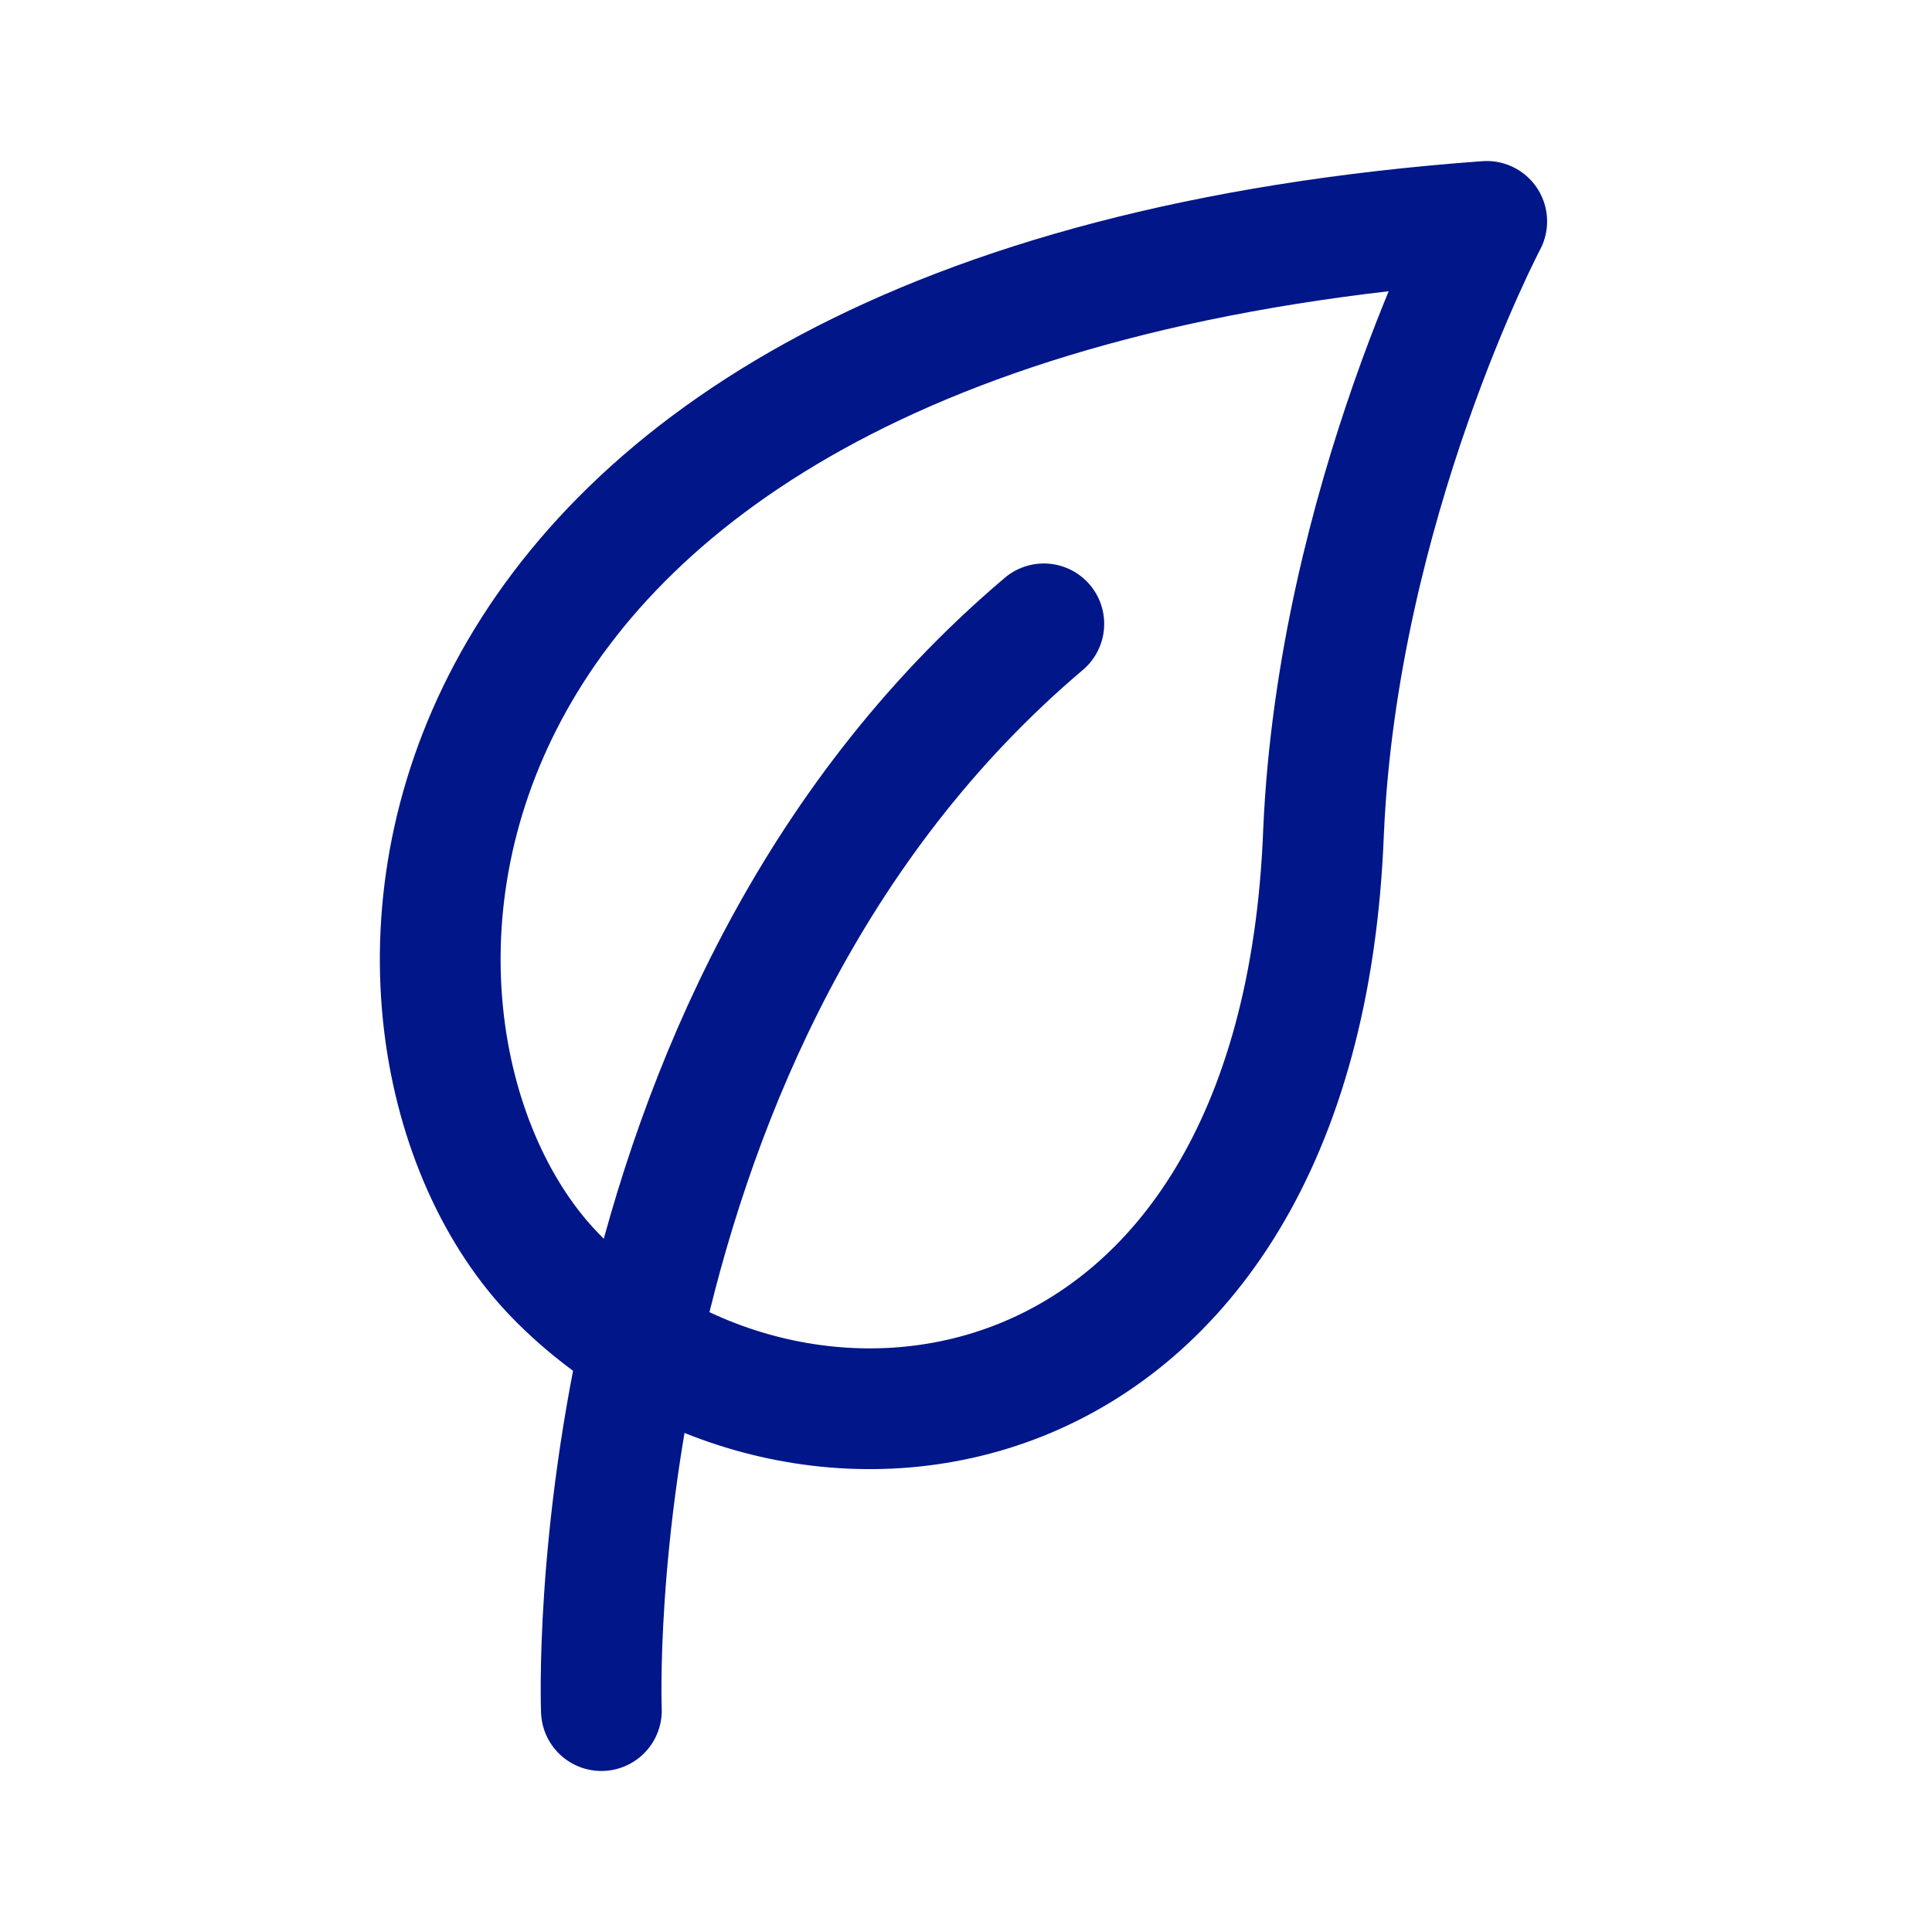
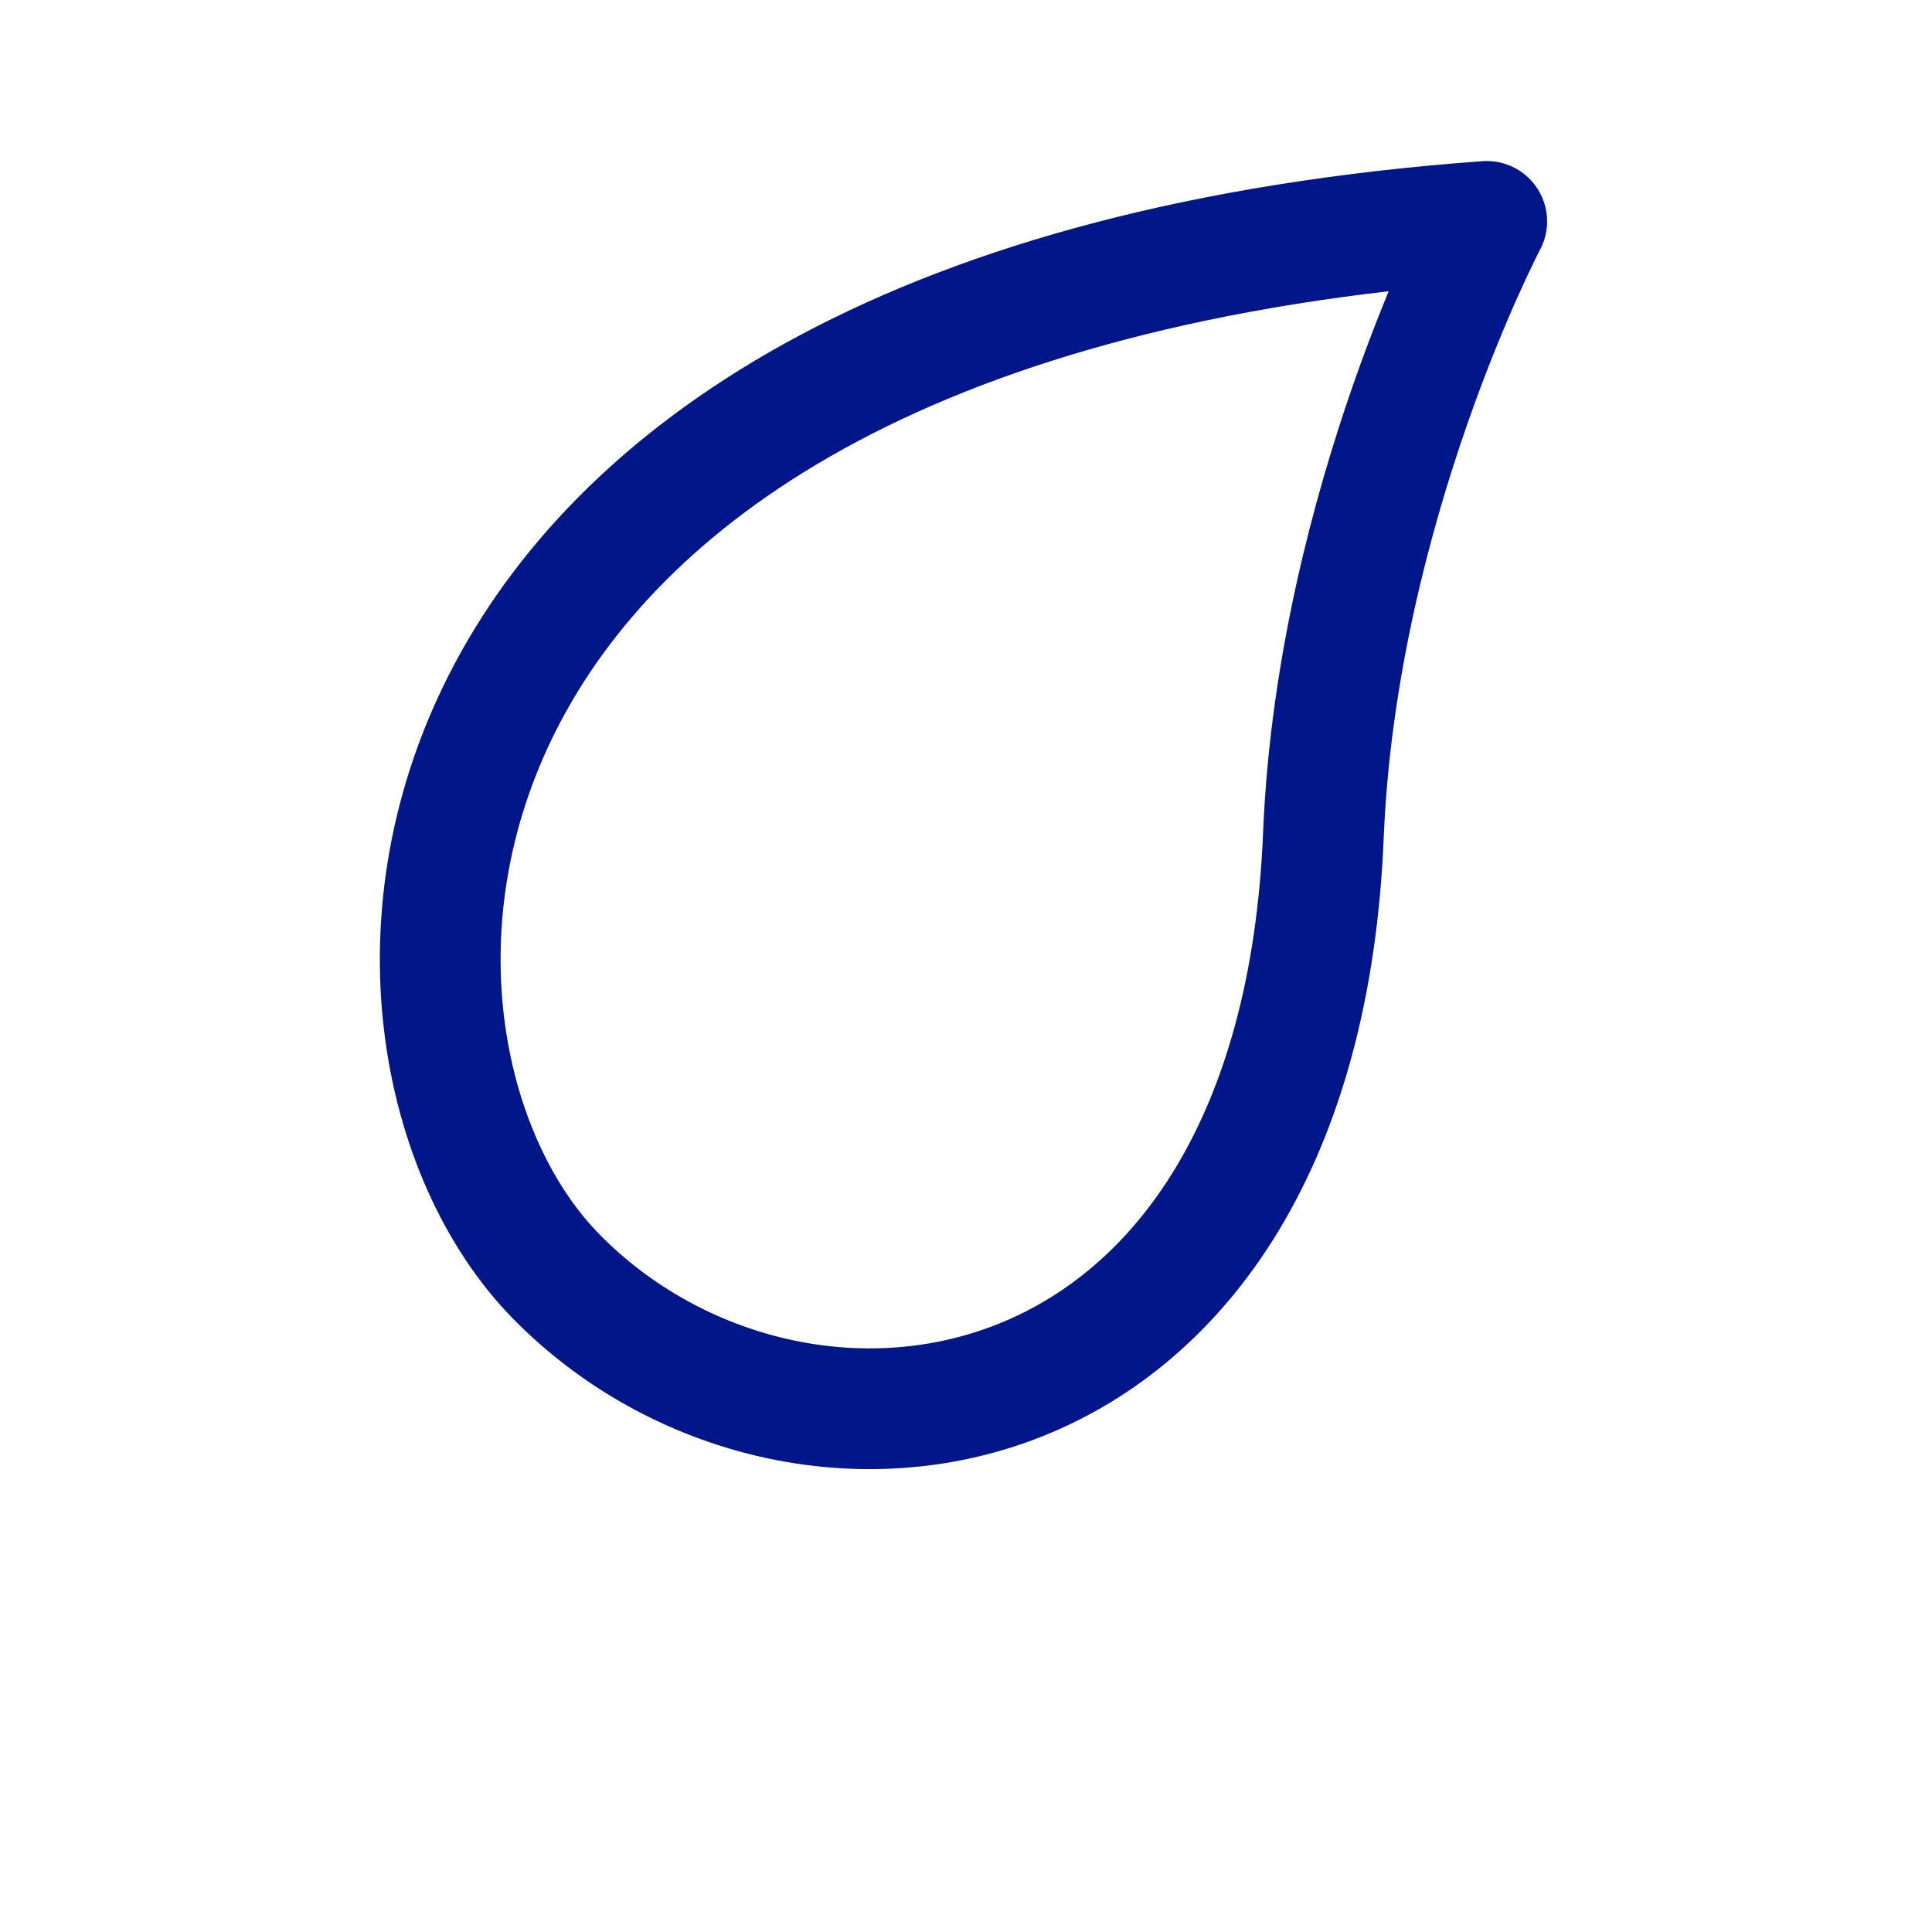
<svg xmlns="http://www.w3.org/2000/svg" width="32" height="32" viewBox="0 0 32 32" fill="none">
  <path d="M9.204 21.134C5.388 17.227 5.786 5.046 24.625 3.667C24.625 3.667 22.161 8.34 21.922 13.779C21.525 24.121 13.178 25.194 9.204 21.134Z" stroke="#001689" stroke-width="2" stroke-miterlimit="10" stroke-linecap="round" stroke-linejoin="round" />
-   <path d="M9.961 28.333C9.961 28.333 9.503 16.928 17.289 10.333" stroke="#001689" stroke-width="2" stroke-miterlimit="10" stroke-linecap="round" stroke-linejoin="round" />
</svg>